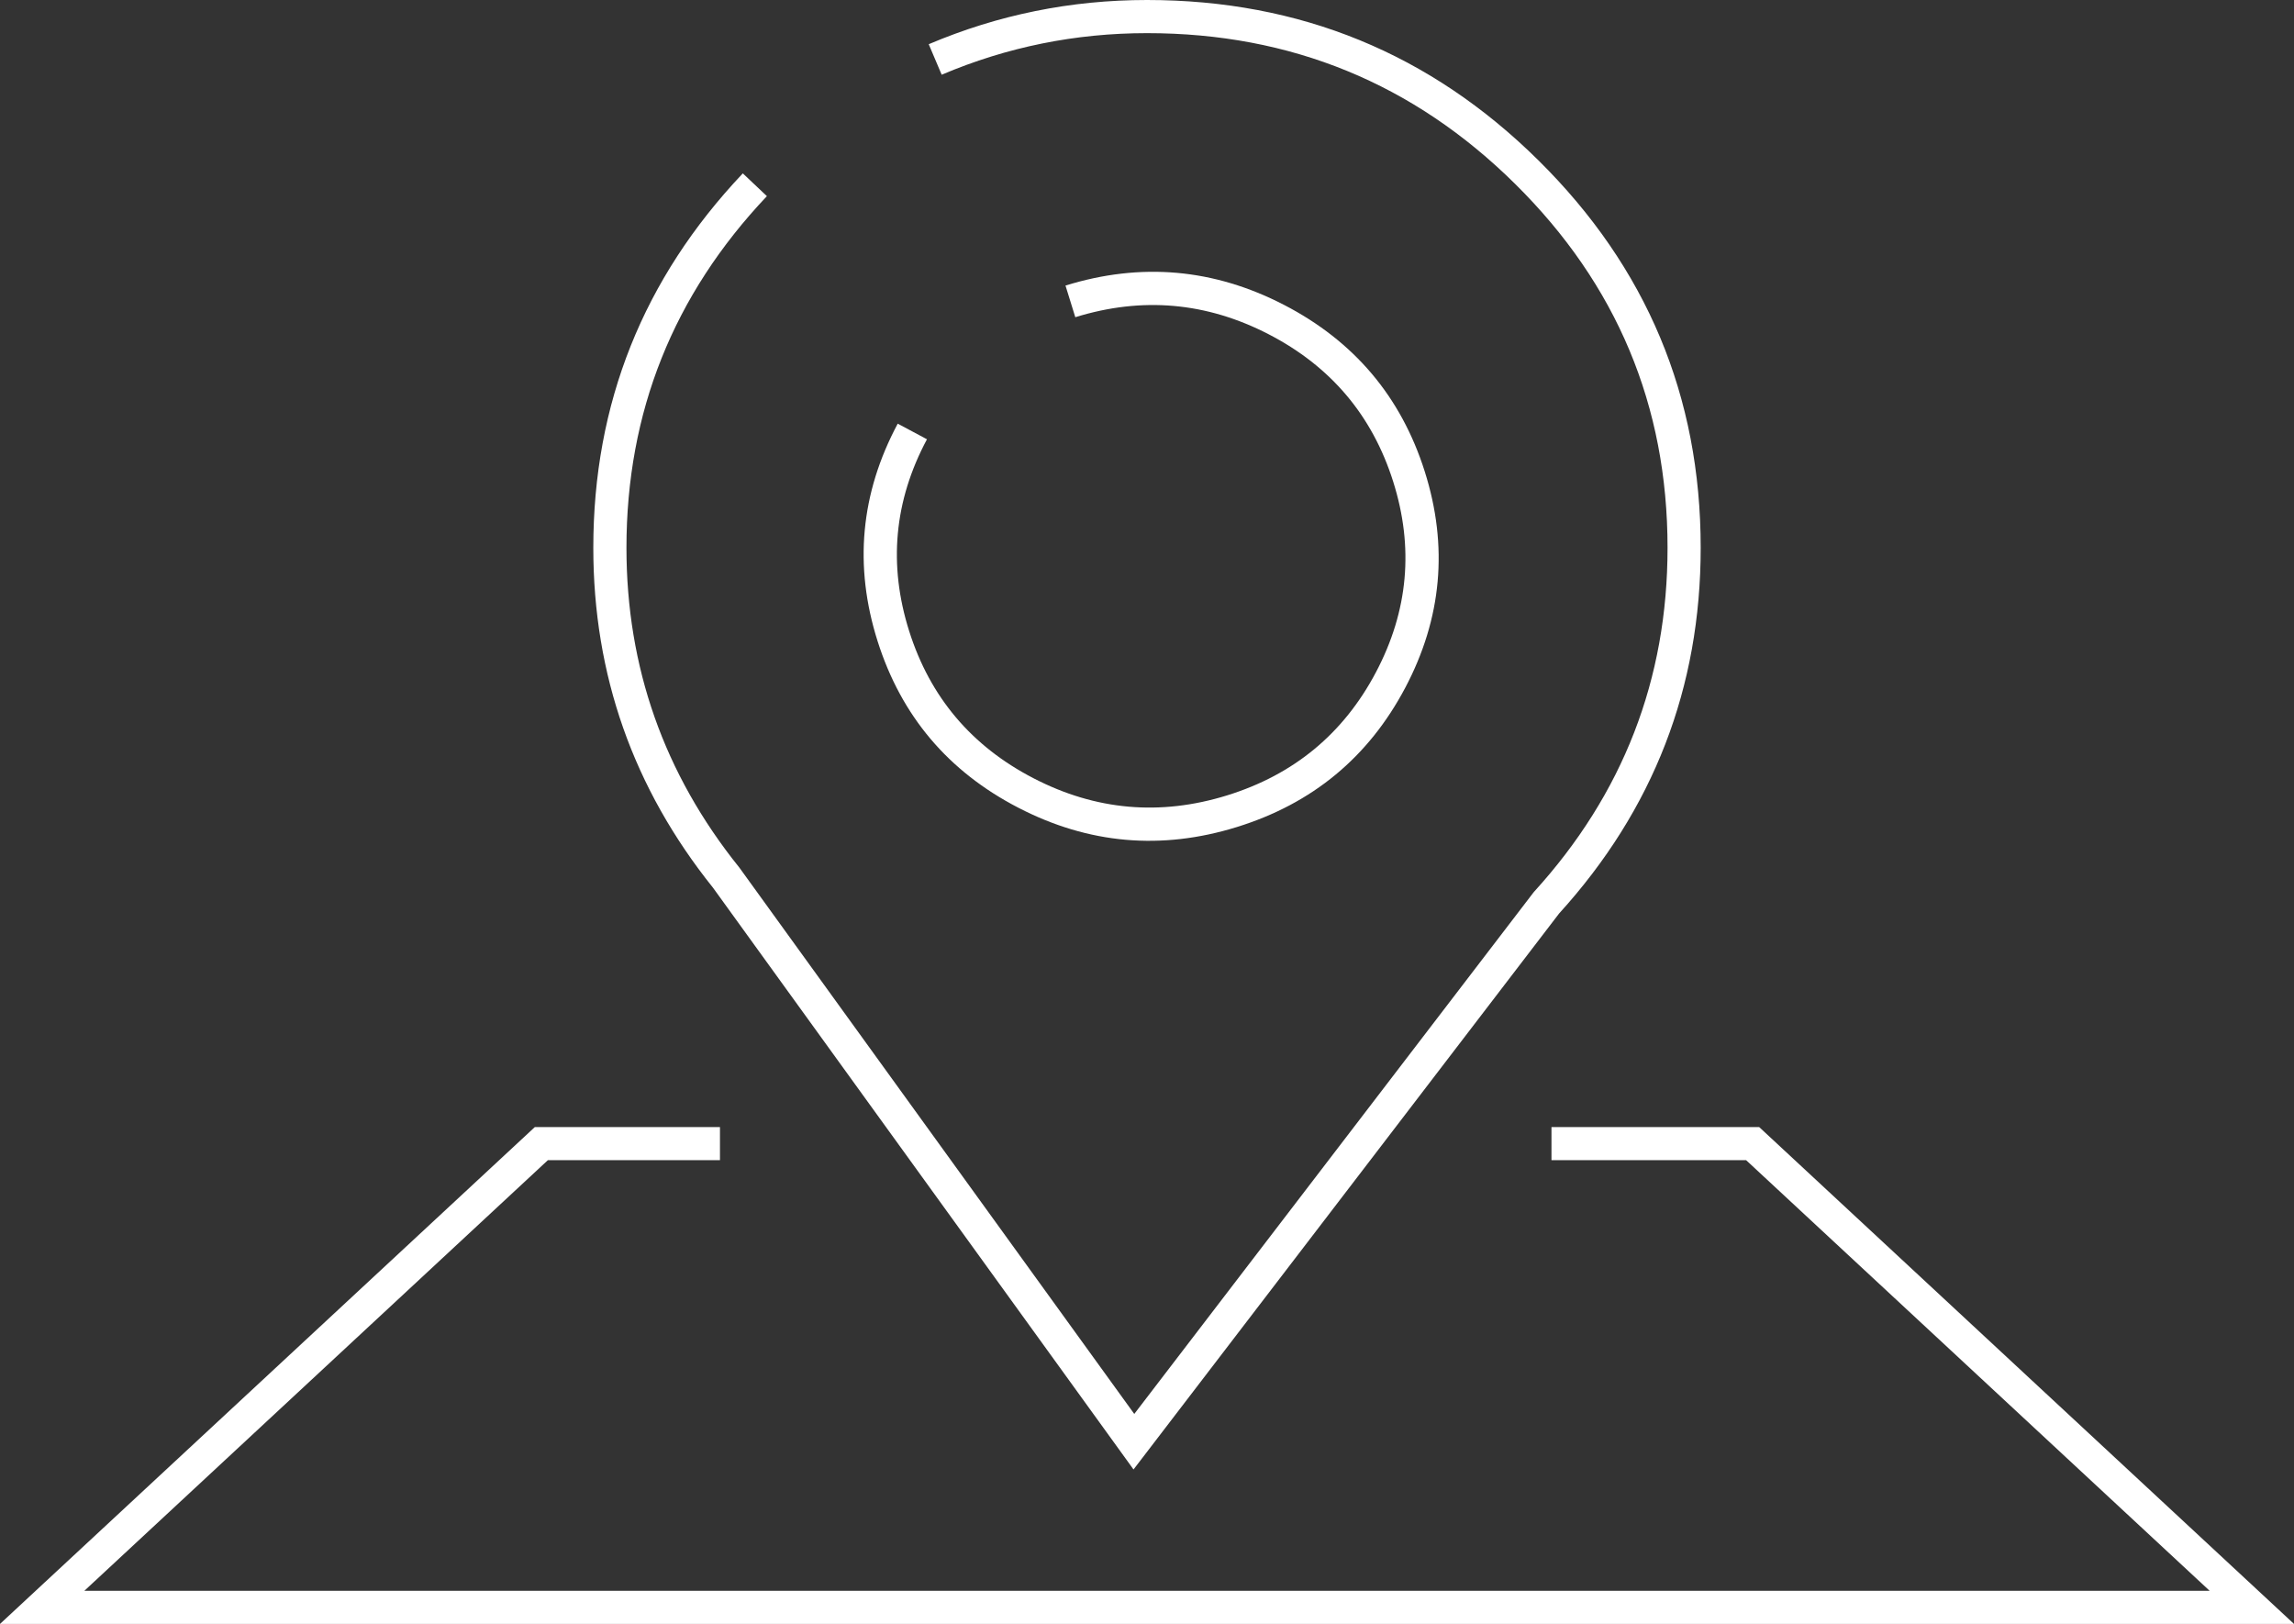
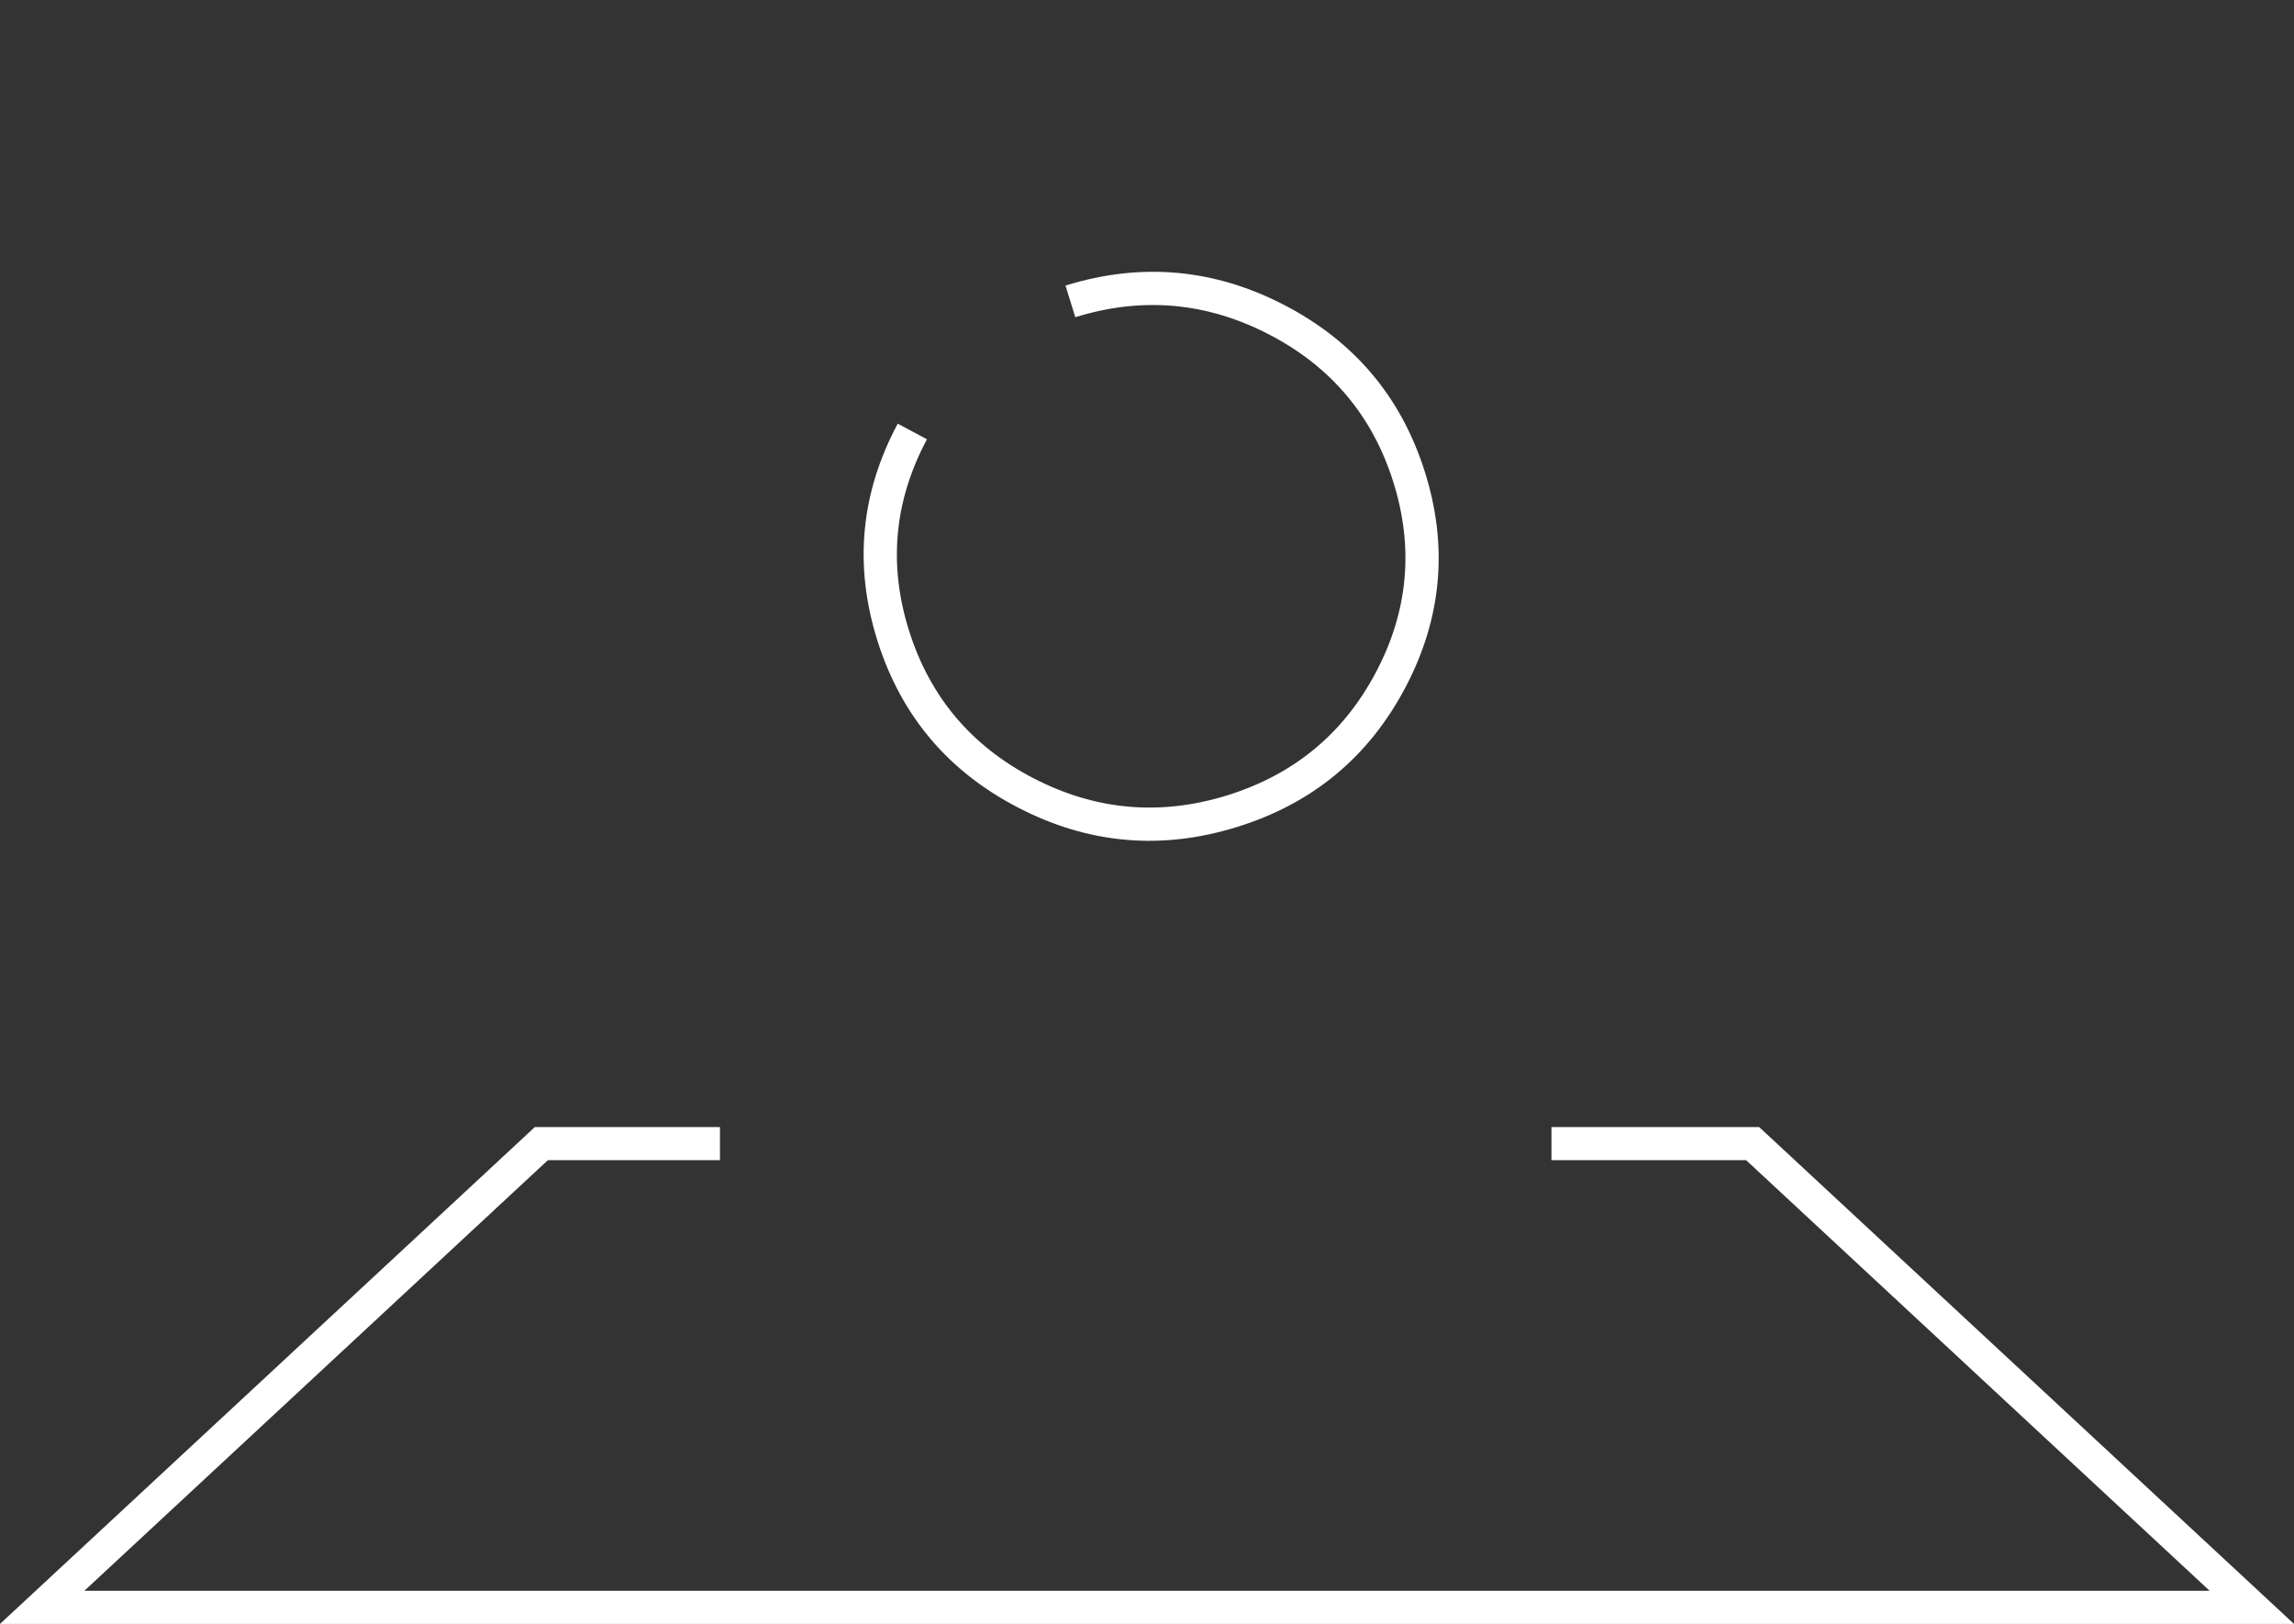
<svg xmlns="http://www.w3.org/2000/svg" fill="none" version="1.1" width="103.818" height="73.5" viewBox="0 0 103.818 73.5">
  <rect x="0" y="0" width="103.818" height="73.5" fill="#333333" stroke="none" />
  <g>
    <g>
-       <path d="M51.909,0Q46.742,0,42.031,2.001L42.617,3.382Q47.048,1.5,51.909,1.5Q61.67,1.5,68.57,8.325Q75.467,15.147,75.467,24.792Q75.467,33.724,69.428,40.36L69.407,40.384L61.304,50.971L51.333,63.996L33.462,39.27L33.45,39.255Q28.351,32.903,28.351,24.792Q28.351,15.592,34.707,8.878L33.617,7.847Q26.851,14.995,26.851,24.792Q26.851,33.42,32.268,40.179L51.299,66.509L62.495,51.883L70.559,41.346Q76.967,34.288,76.967,24.792Q76.967,14.521,69.625,7.259Q62.286,0,51.909,0Z" fill-rule="evenodd" fill="#FFFFFF" fill-opacity="1" style="mix-blend-mode:passthrough" />
-     </g>
+       </g>
    <g>
      <path d="M41.147,28.568Q39.718,24.06,41.951,19.882L40.628,19.175Q38.097,23.911,39.717,29.022Q41.325,34.097,46.09,36.56Q50.85,39.021,55.976,37.432Q61.104,35.843,63.595,31.13Q66.087,26.414,64.478,21.337Q62.87,16.261,58.106,13.797Q53.345,11.336,48.22,12.925L48.664,14.357Q53.202,12.951,57.417,15.13Q61.628,17.307,63.048,21.79Q64.468,26.269,62.268,30.43Q60.067,34.594,55.532,36Q50.993,37.406,46.779,35.227Q42.567,33.05,41.147,28.568Z" fill-rule="evenodd" fill="#FFFFFF" fill-opacity="1" style="mix-blend-mode:passthrough" />
    </g>
    <g>
      <path d="M79.613,51.011L70.214,51.011L70.214,52.511L79.024,52.511L100,72L3.818,72L24.794,52.511L32.583,52.511L32.583,51.011L24.205,51.011L-0,73.5L103.818,73.5L79.613,51.011Z" fill-rule="evenodd" fill="#FFFFFF" fill-opacity="1" style="mix-blend-mode:passthrough" />
    </g>
  </g>
</svg>